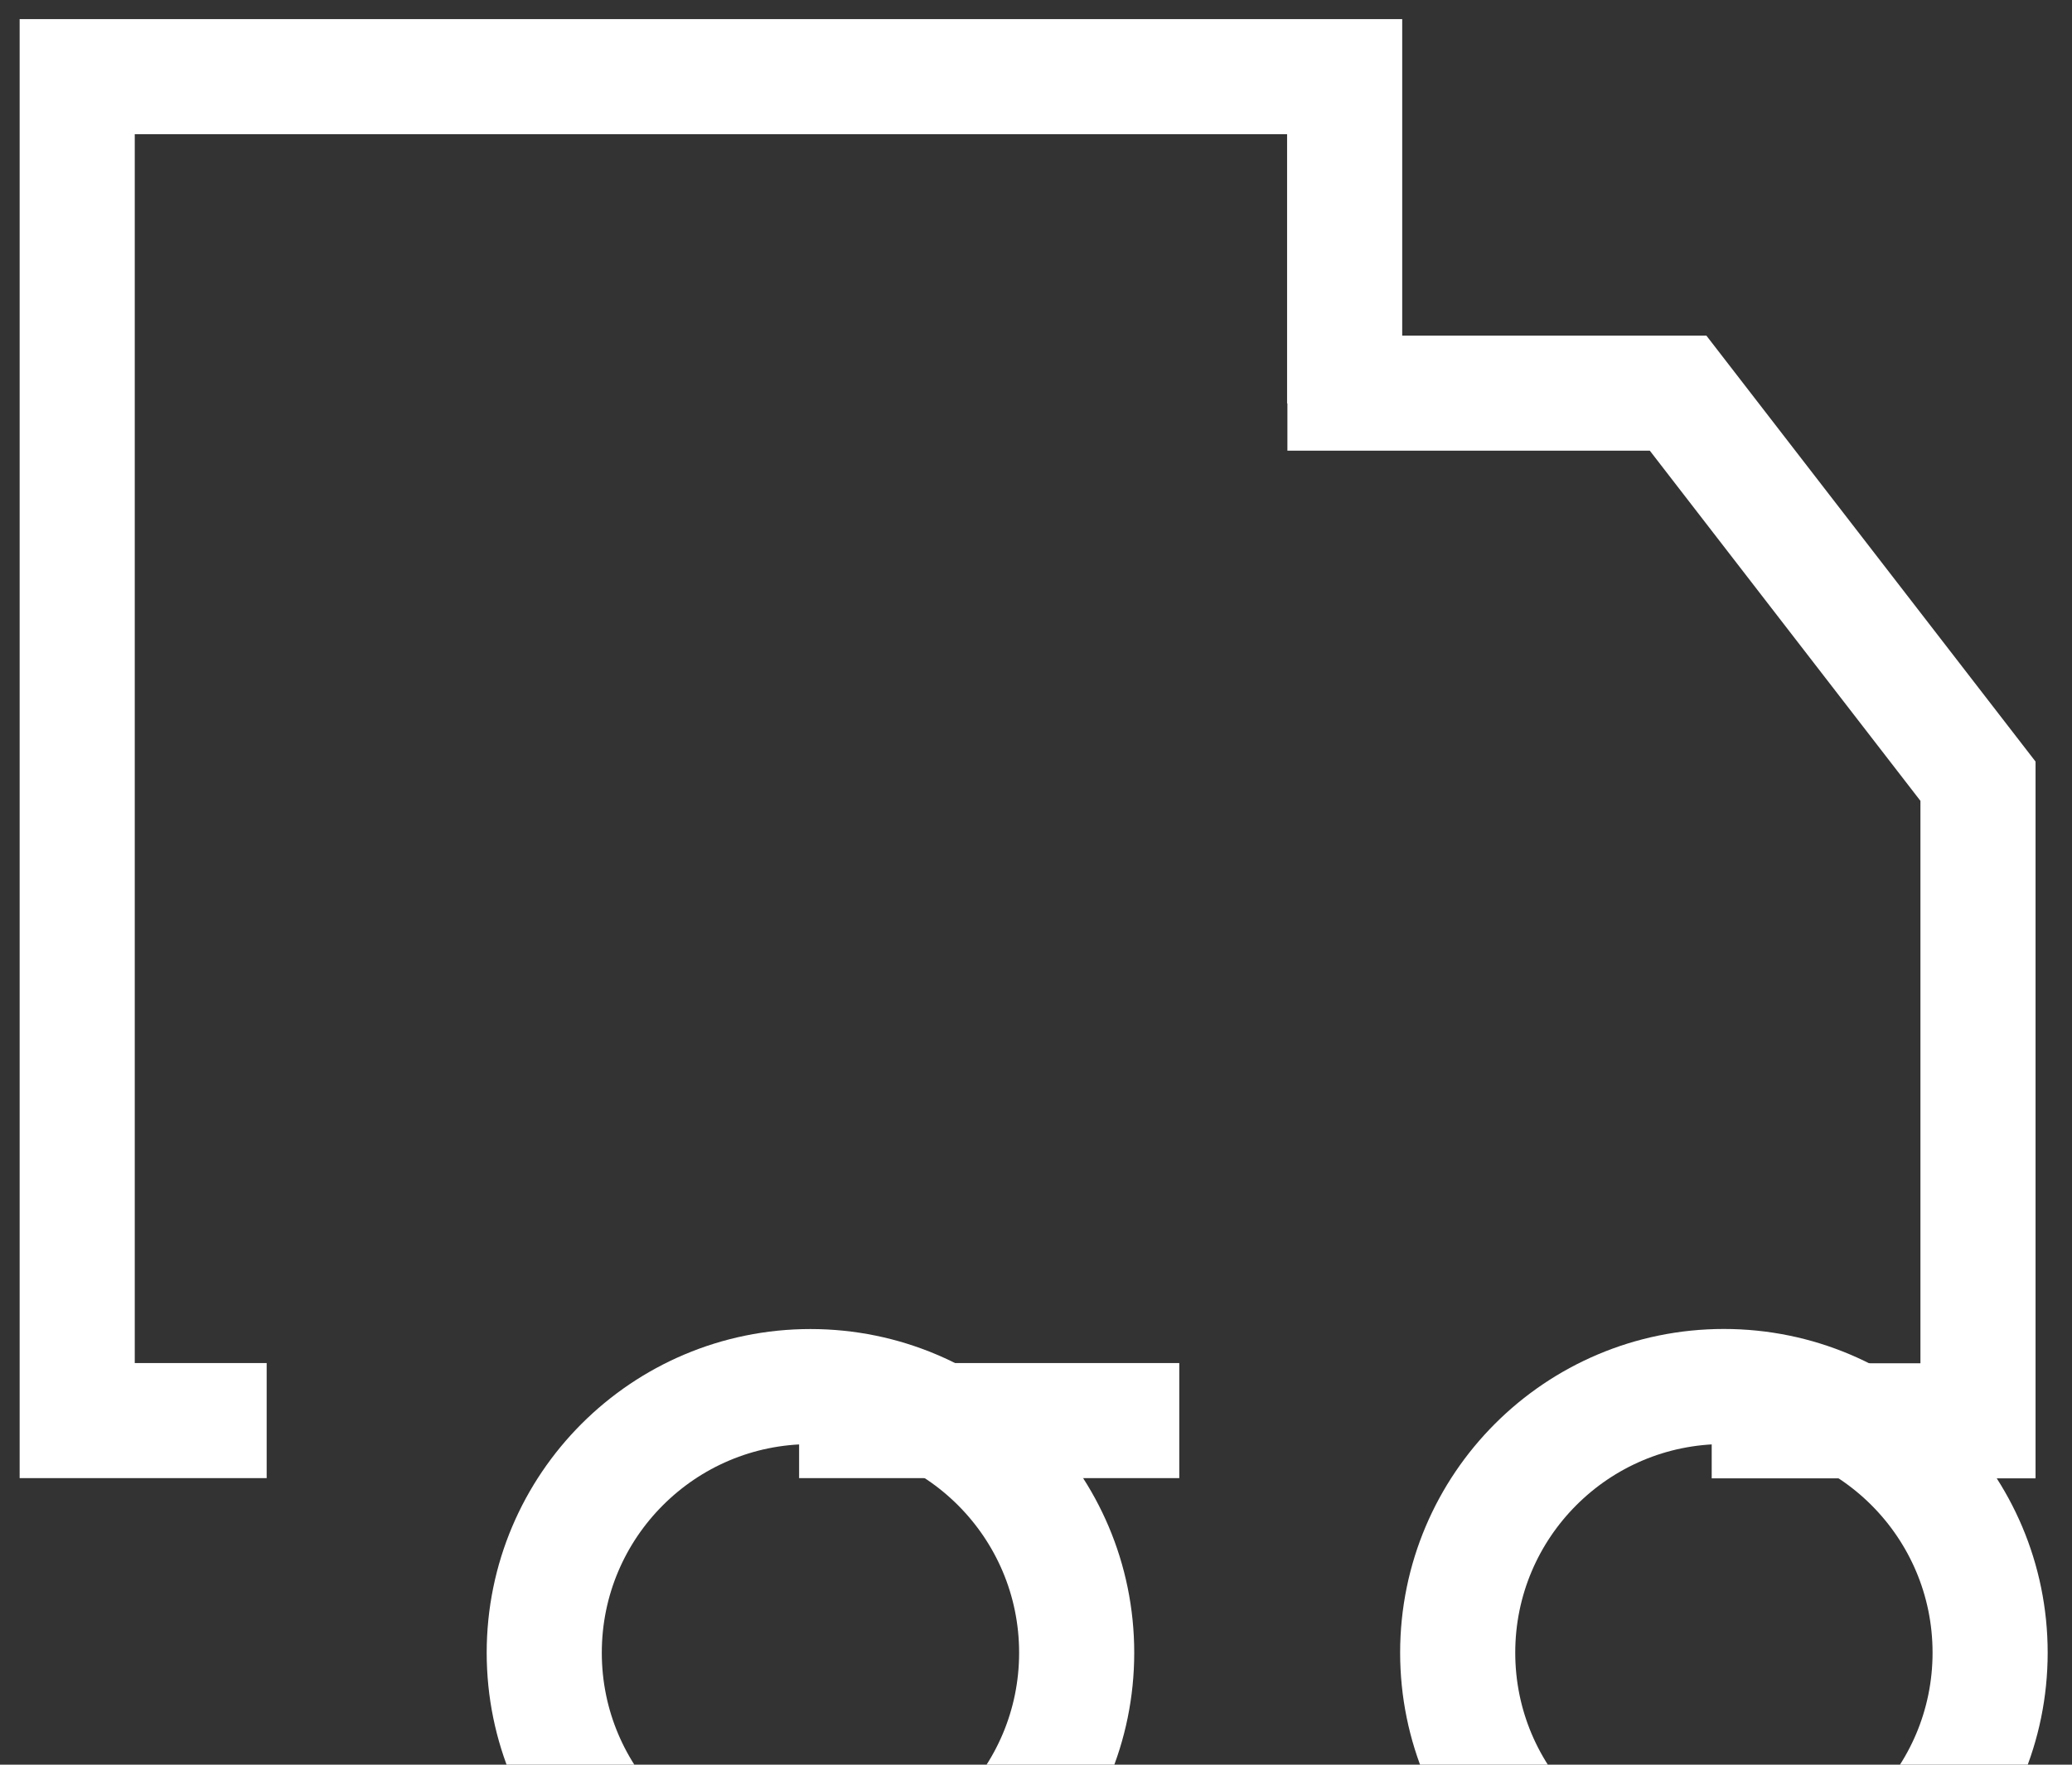
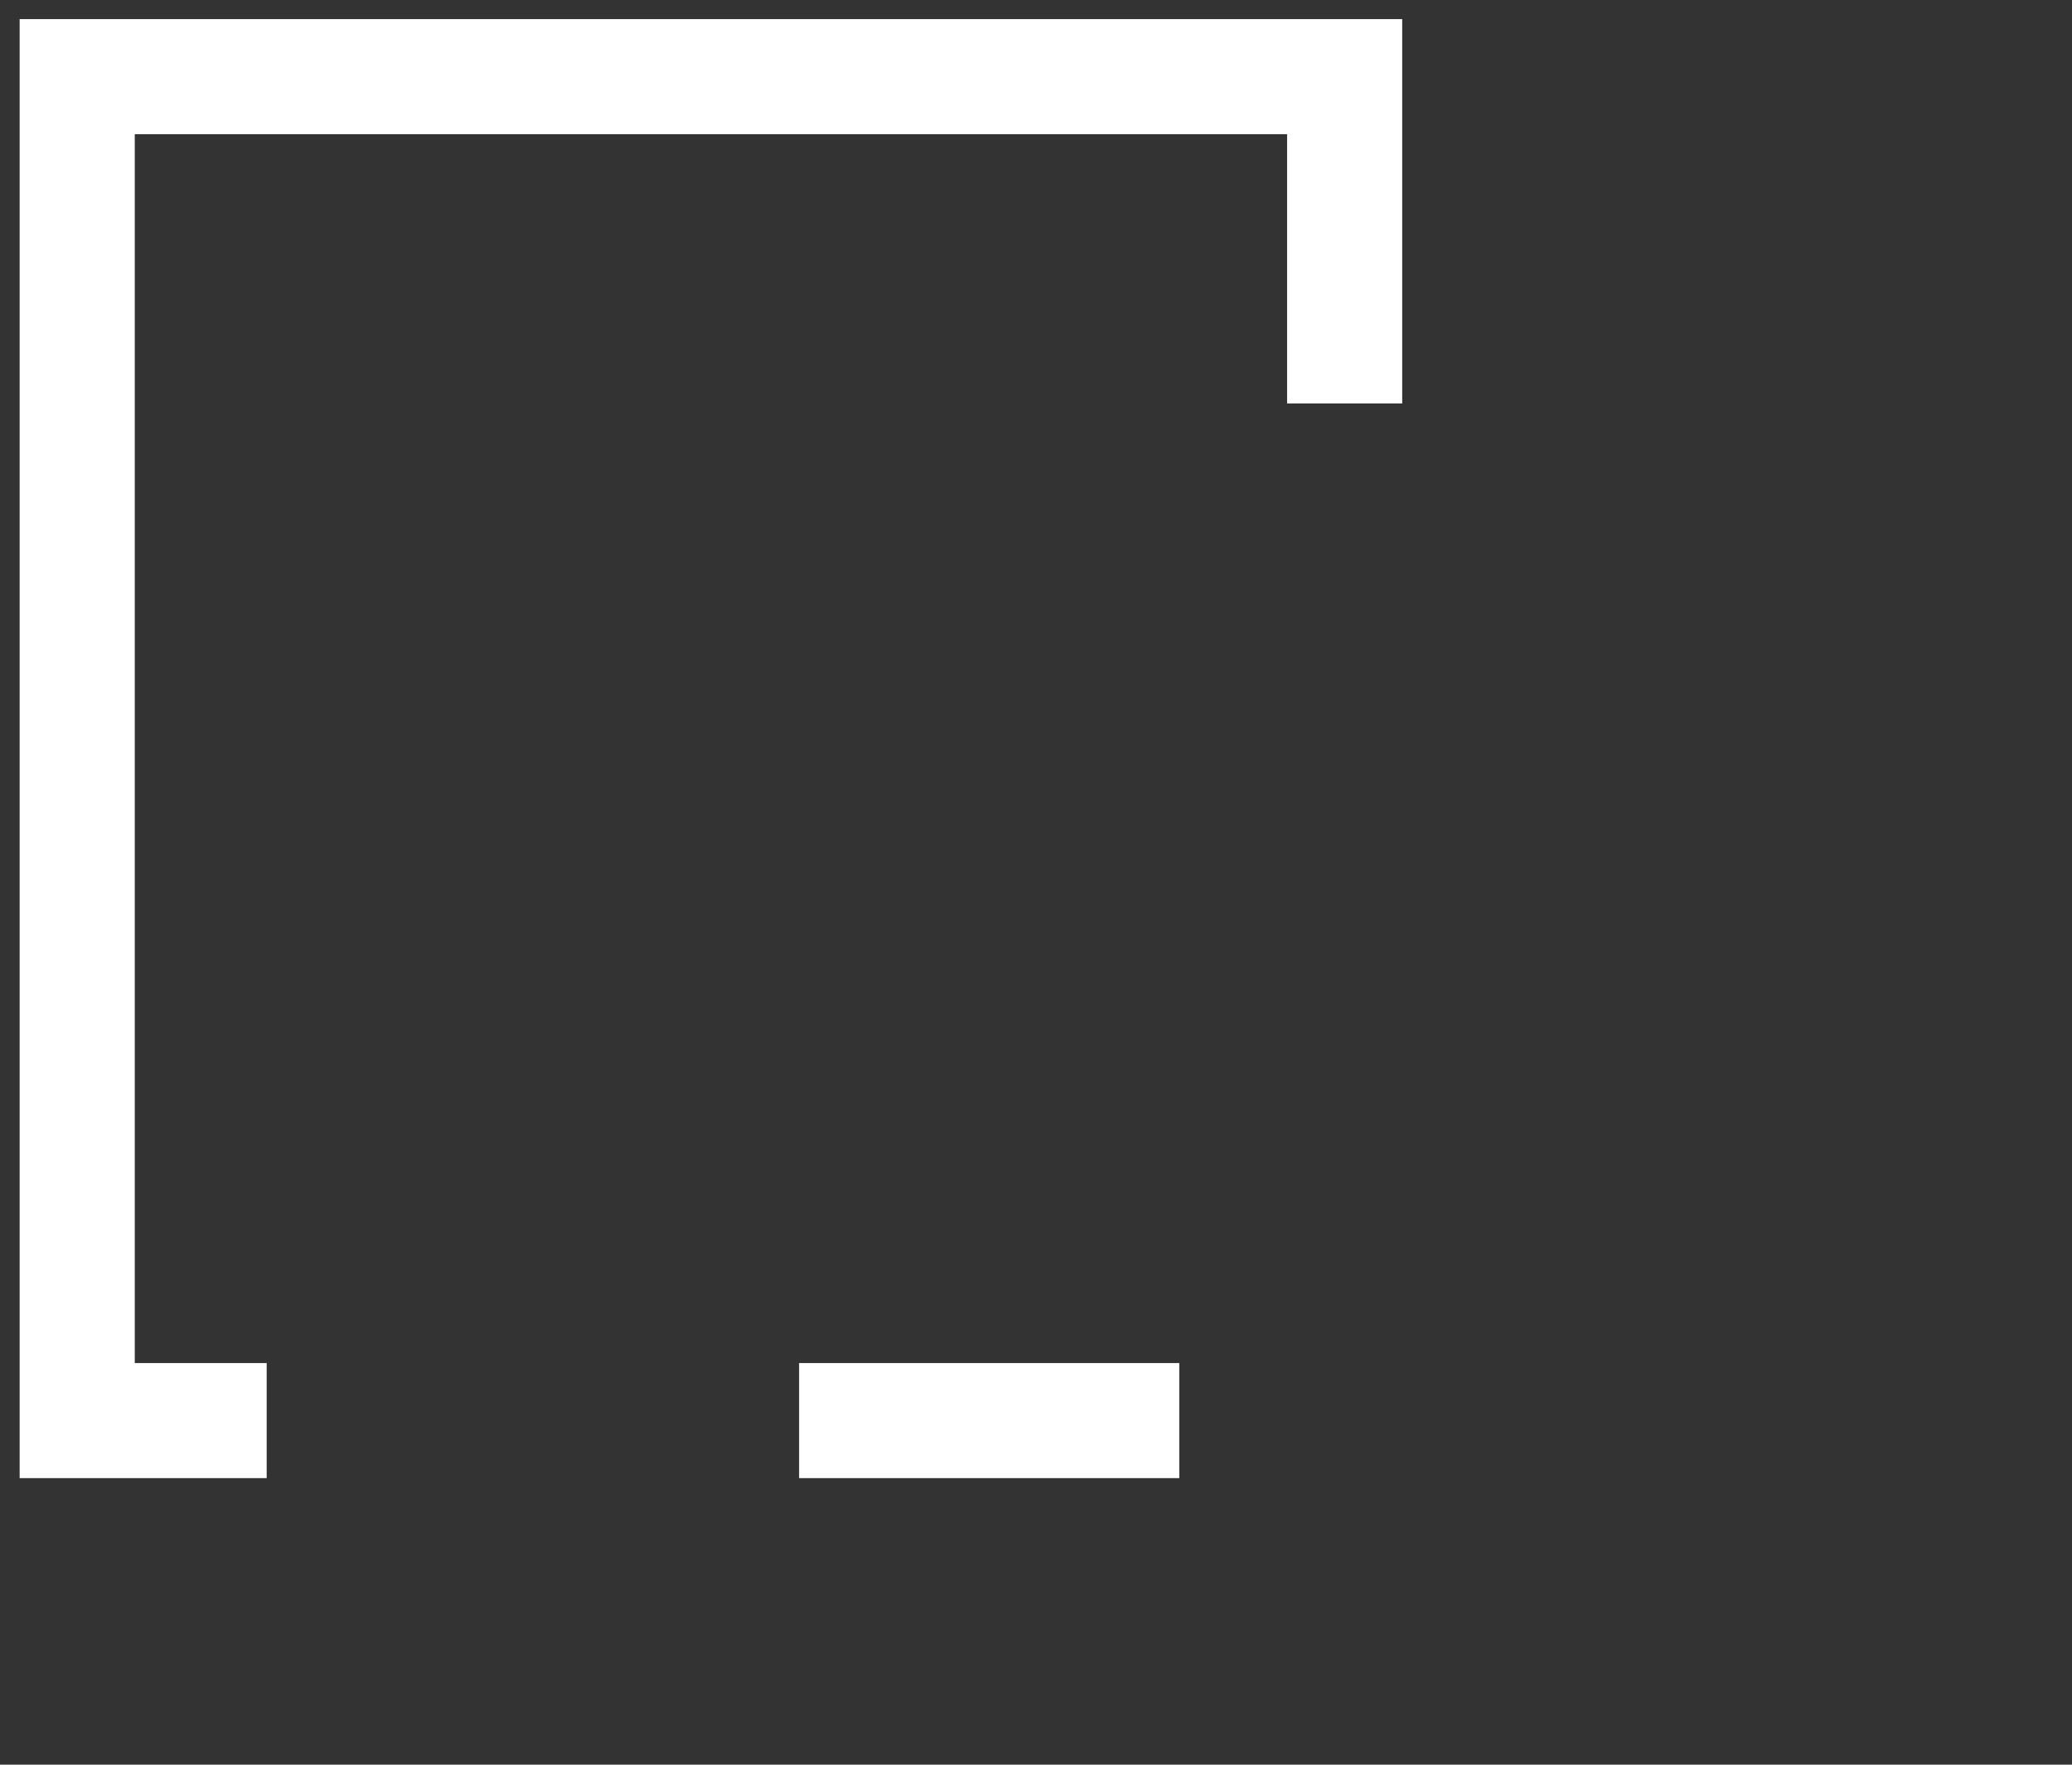
<svg xmlns="http://www.w3.org/2000/svg" viewBox="0 0 27.00 23.00" data-guides="{&quot;vertical&quot;:[],&quot;horizontal&quot;:[]}">
  <rect x="0" y="0" width="27.00" height="23.00" fill="#333333" stroke="none" />
  <path fill="none" stroke="#ffffff" fill-opacity="1" stroke-width="1.5" stroke-opacity="1" color="rgb(51, 51, 51)" id="tSvgcf57f0c9c" title="Path 2" d="M15.367 18.515C13.716 18.515 12.065 18.515 10.413 18.515M17.522 5.258C17.522 3.838 17.522 2.419 17.522 0.999C12.017 0.999 6.511 0.999 1.006 0.999C1.006 6.838 1.006 12.677 1.006 18.515C1.829 18.515 2.652 18.515 3.475 18.515" />
-   <path fill="none" stroke="#ffffff" fill-opacity="1" stroke-width="1.5" stroke-opacity="1" color="rgb(51, 51, 51)" id="tSvgaff6c99530" title="Path 3" d="M16.776 5.124C18.473 5.124 20.17 5.124 21.867 5.124C23.169 6.81 24.472 8.496 25.775 10.182C25.775 12.961 25.775 15.739 25.775 18.518C24.619 18.518 23.462 18.518 22.305 18.518" />
-   <ellipse color="rgb(51, 51, 51)" stroke-width="1.5" stroke="#ffffff" cx="10.561" cy="21.541" r="3.471" id="tSvg7f984df496" title="Ellipse 1" fill="none" fill-opacity="1" stroke-opacity="1" rx="3.469" ry="3.469" style="transform: rotate(0deg);" />
-   <ellipse color="rgb(51, 51, 51)" stroke-width="1.5" stroke="#ffffff" cx="22.464" cy="21.54" r="3.471" id="tSvg11c032a6c34" title="Ellipse 2" fill="none" fill-opacity="1" stroke-opacity="1" rx="3.469" ry="3.469" style="transform: rotate(0deg);" />
  <defs />
</svg>